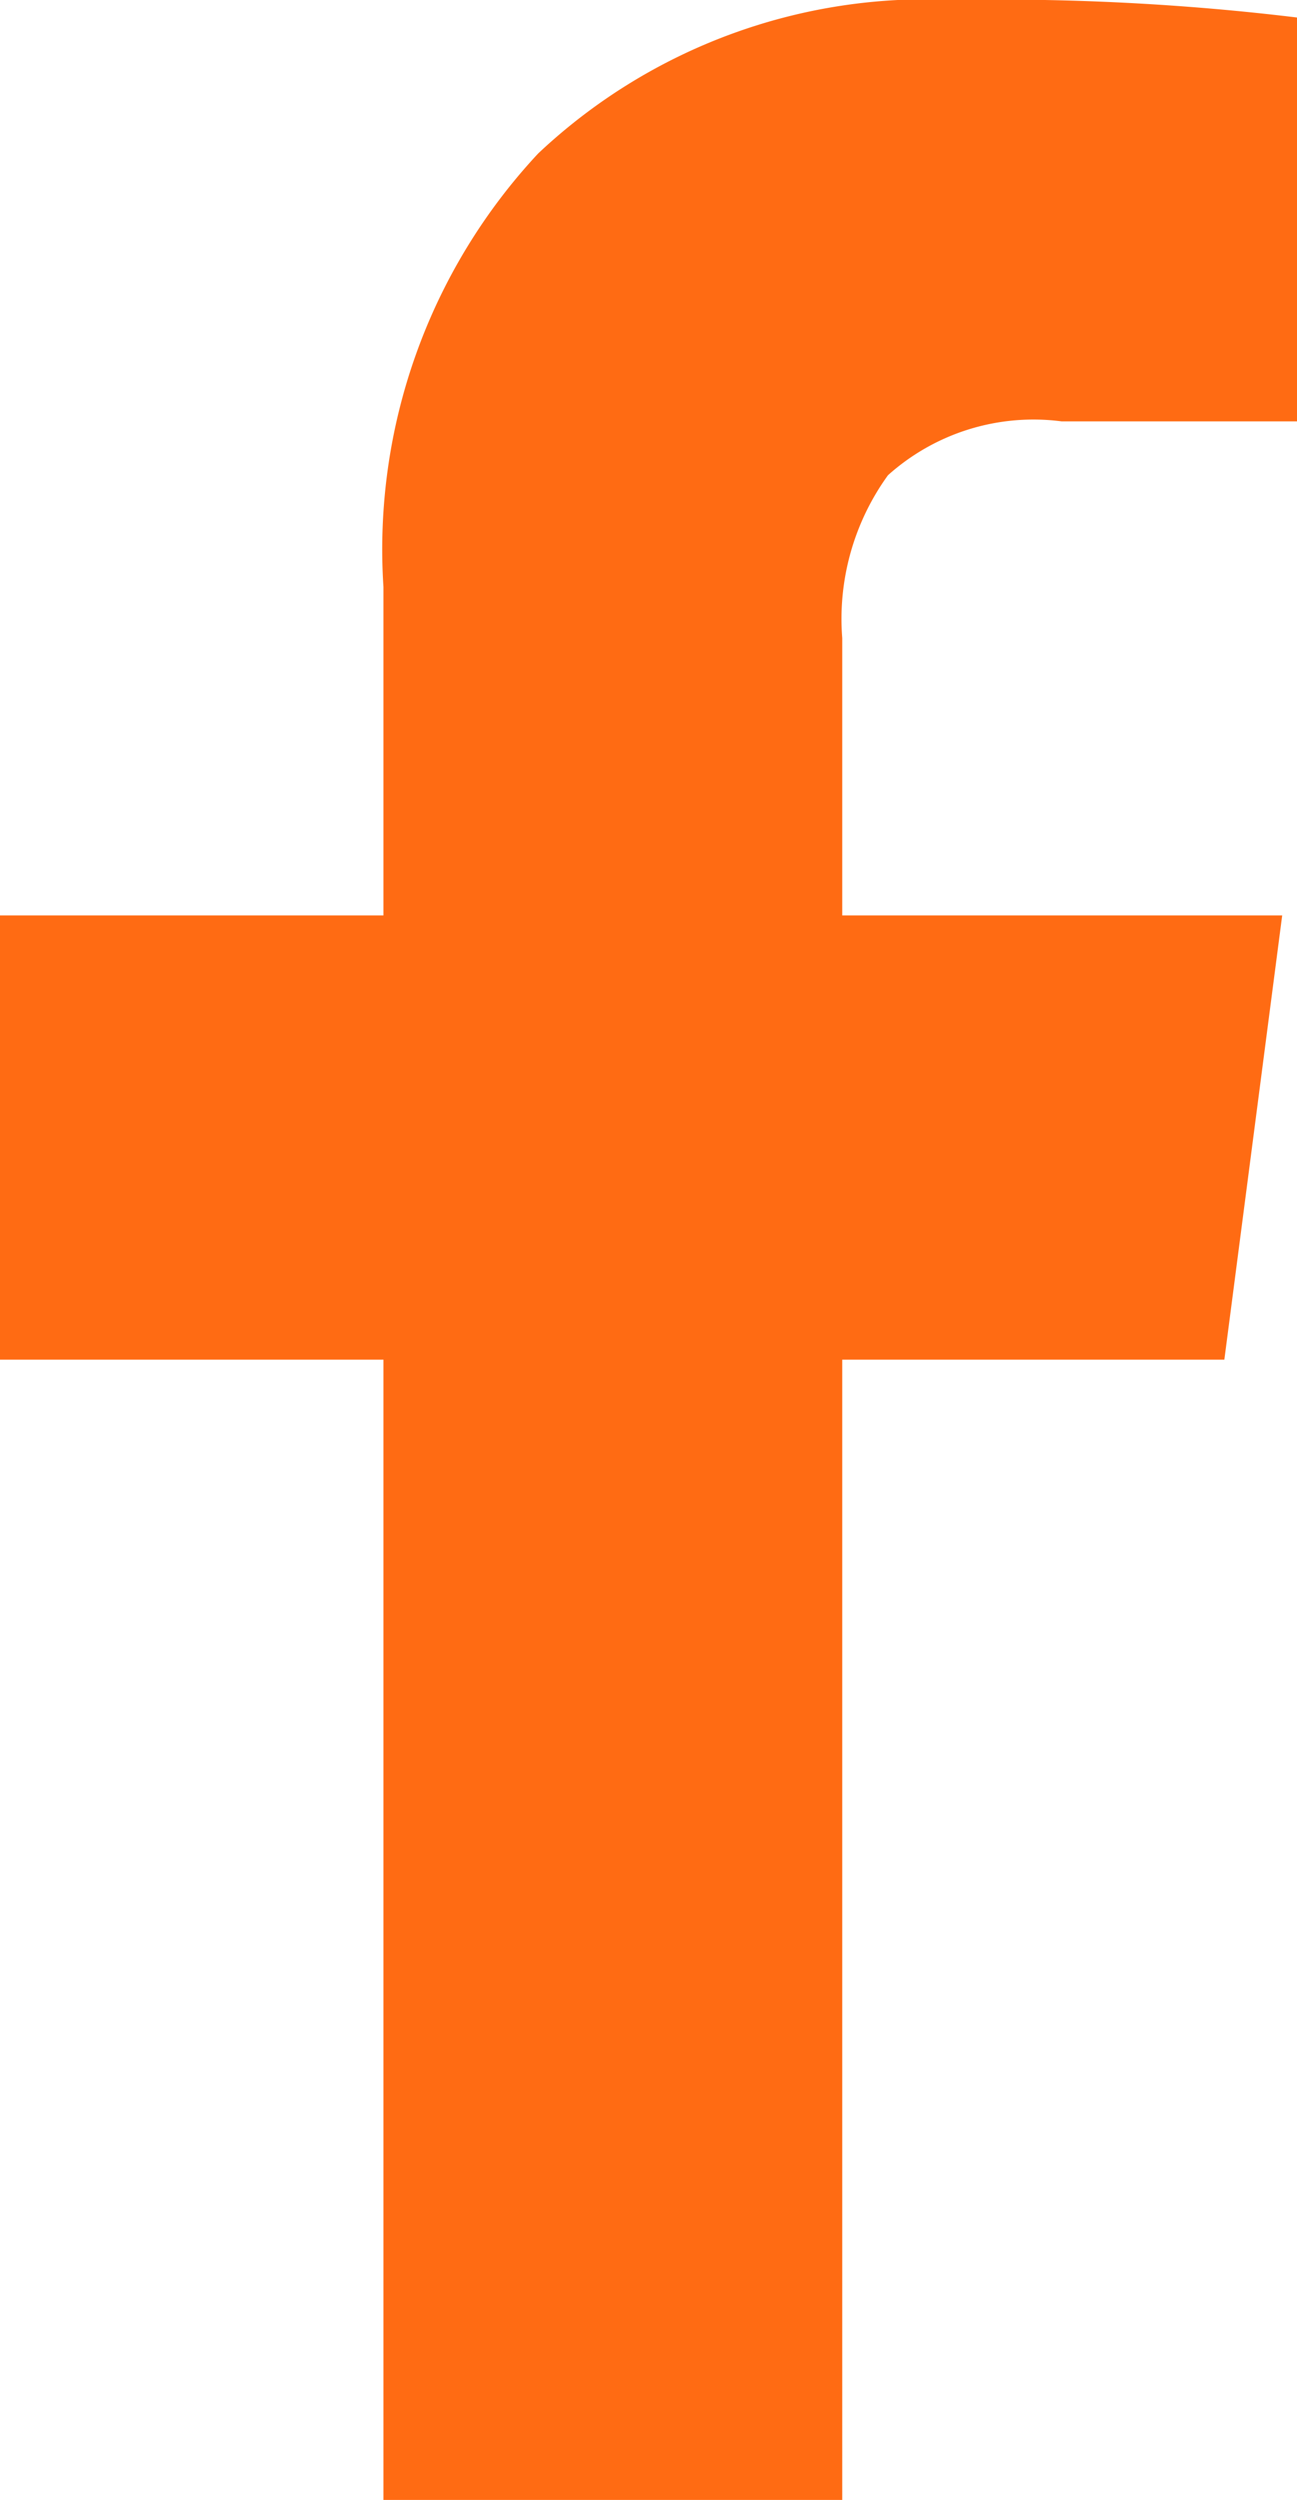
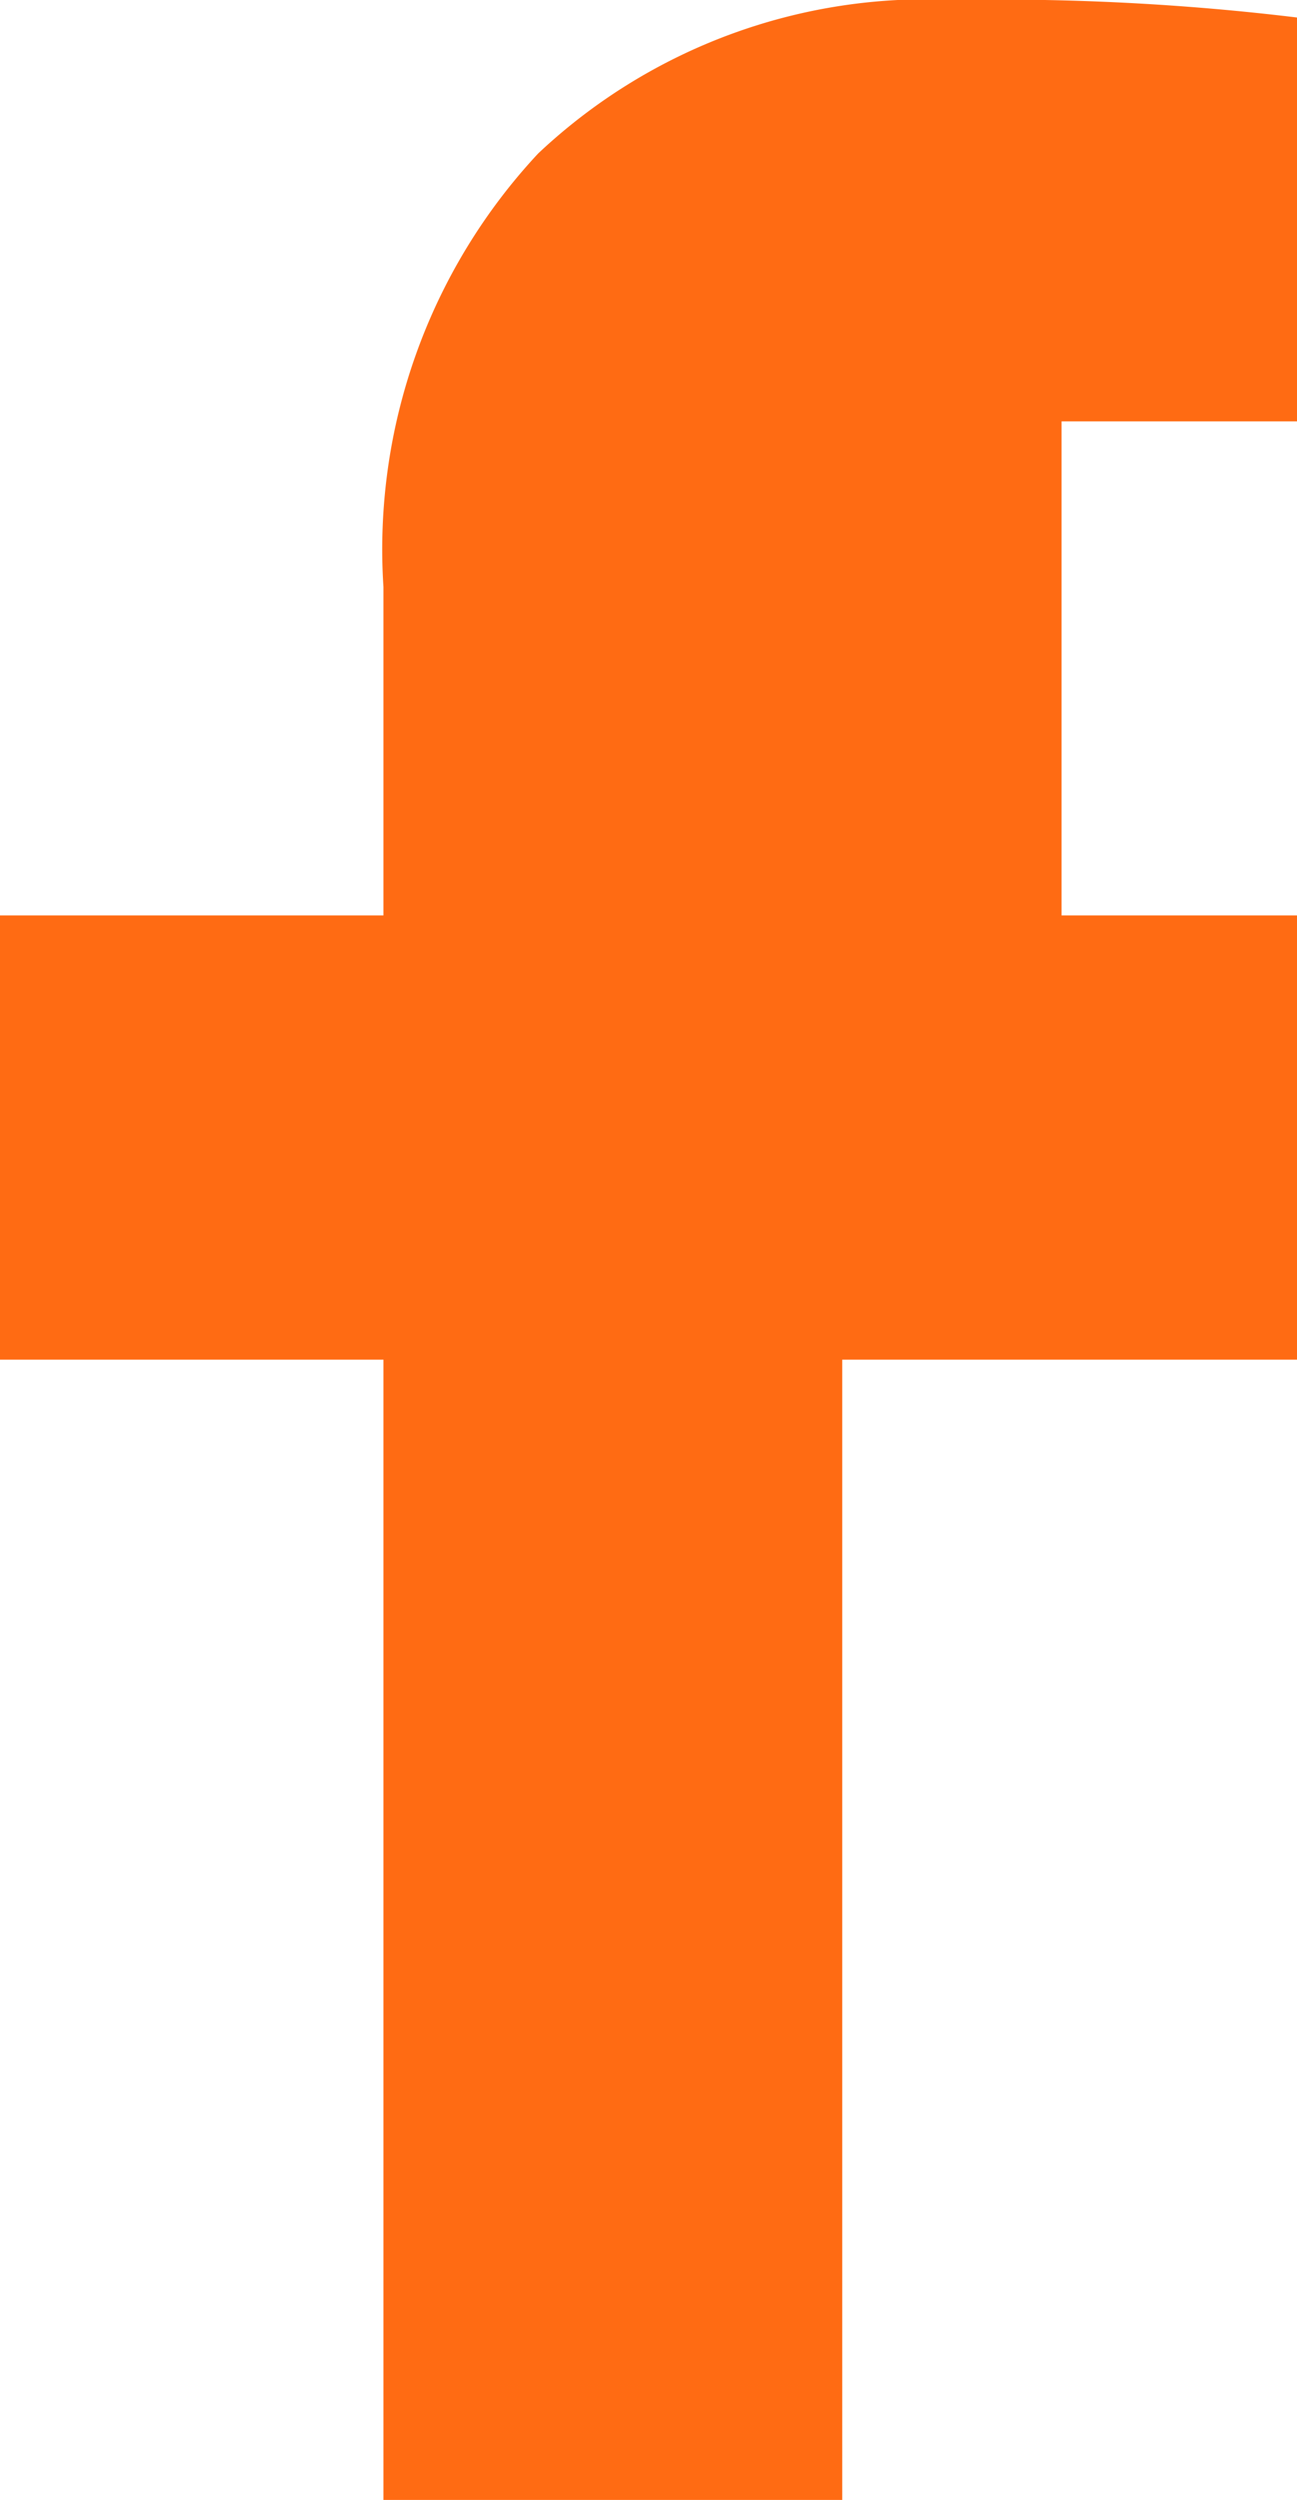
<svg xmlns="http://www.w3.org/2000/svg" viewBox="0 0 9.64 18.57">
  <g data-name="Layer 2">
-     <path d="M9.64.13v3H7.89a1.62 1.62 0 00-1.29.4 1.82 1.82 0 00-.34 1.21V6.8h3.27l-.43 3.3H6.26v8.47H2.85V10.1H0V6.8h2.85V4.36A4.31 4.31 0 014 1.14 4.21 4.21 0 017.1 0a18.4 18.4 0 012.54.13z" fill="#ff6b13" data-name="Layer 1" />
+     <path d="M9.64.13v3H7.89V6.8h3.27l-.43 3.3H6.26v8.47H2.85V10.1H0V6.8h2.85V4.36A4.31 4.31 0 014 1.14 4.21 4.21 0 017.1 0a18.4 18.4 0 012.54.13z" fill="#ff6b13" data-name="Layer 1" />
  </g>
</svg>